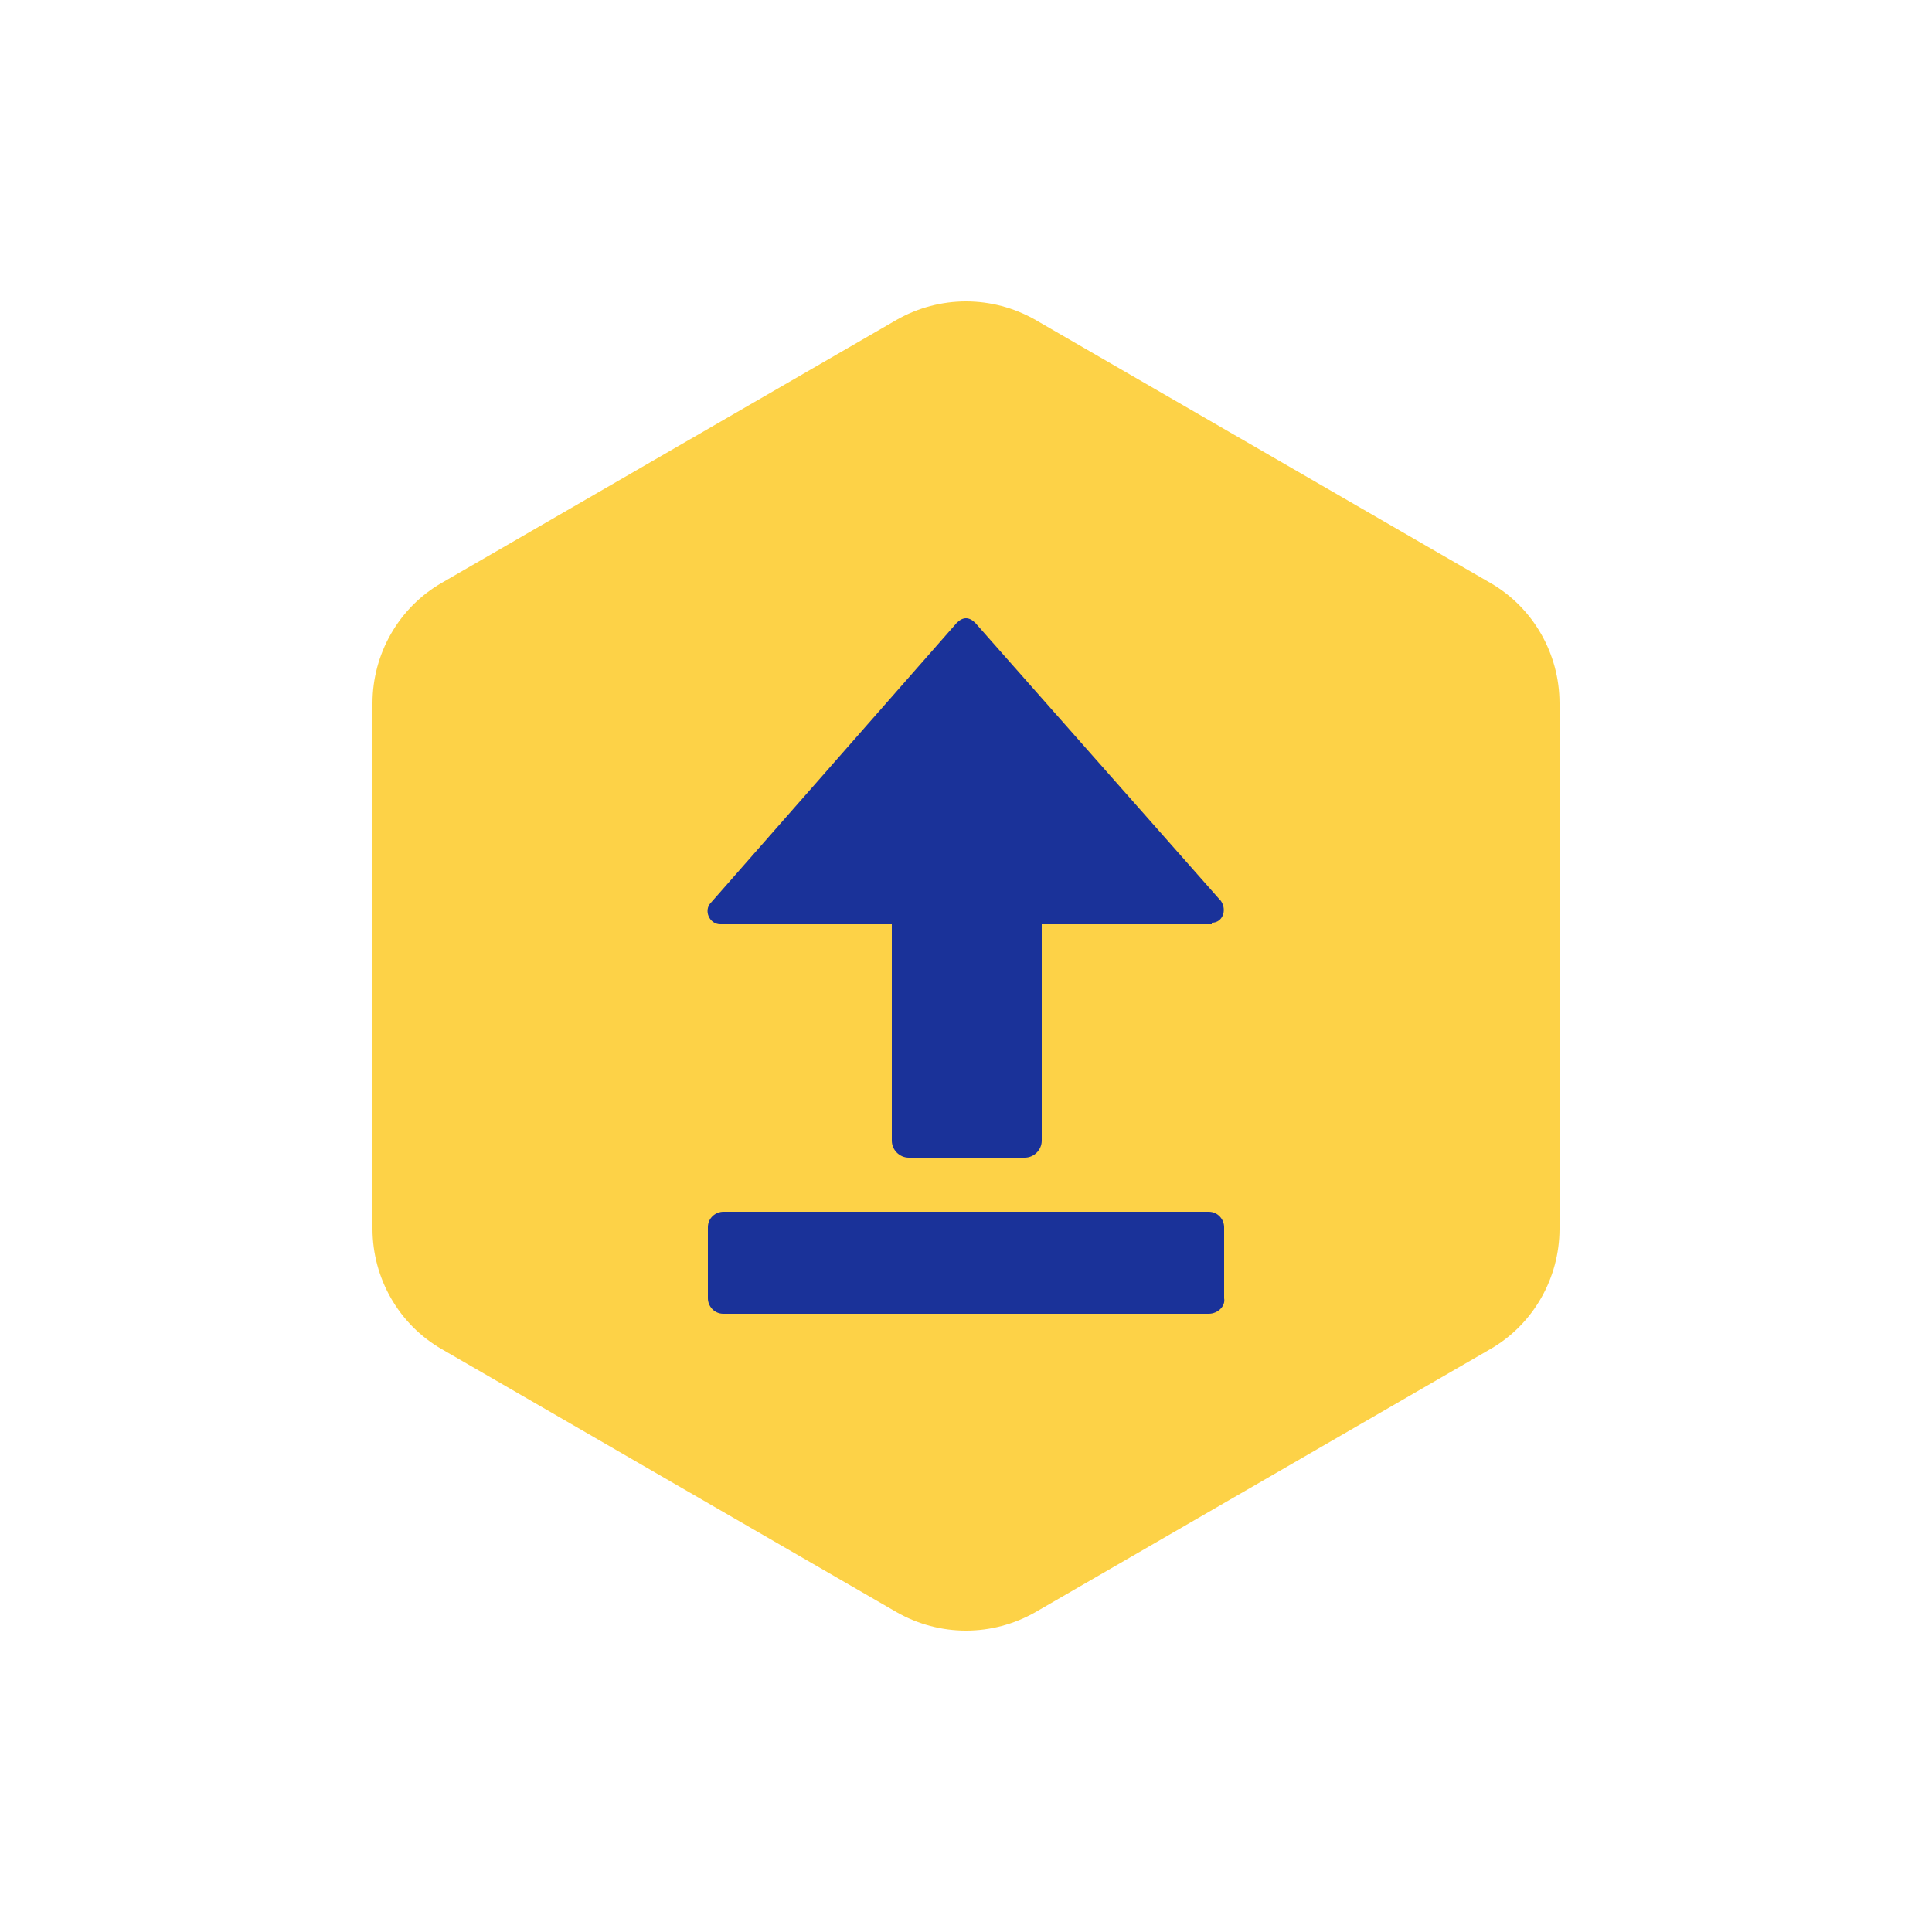
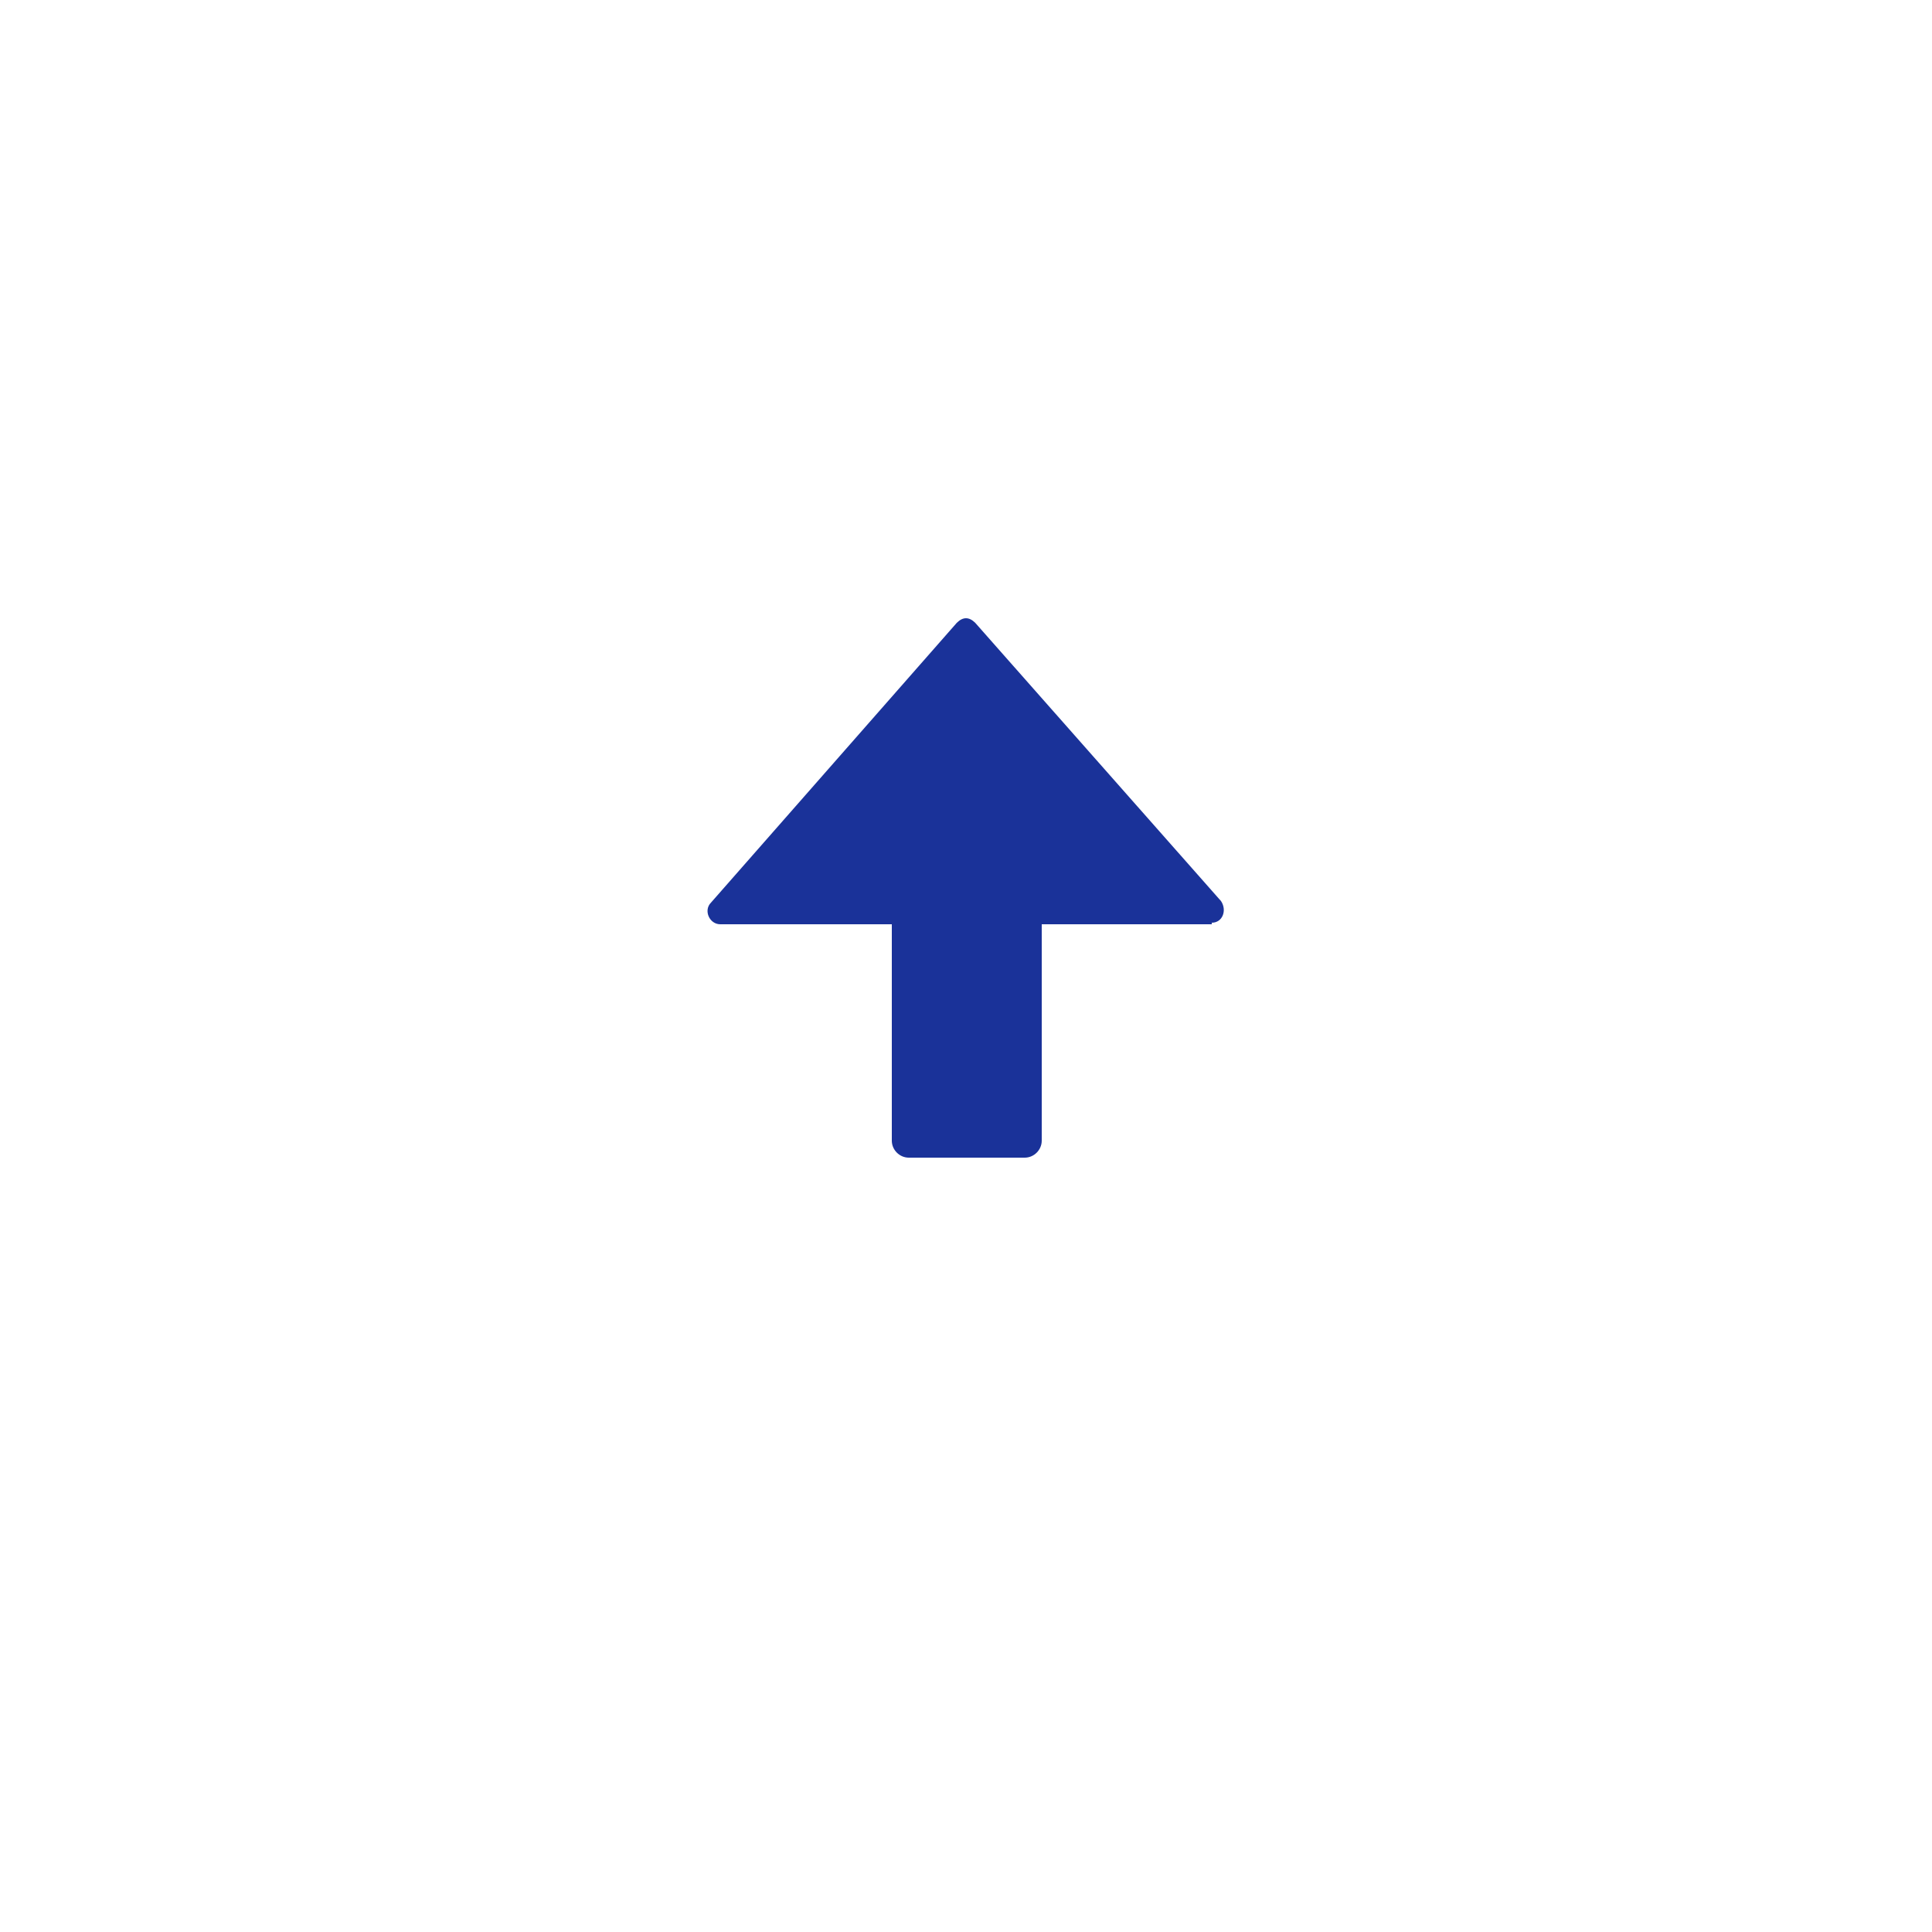
<svg xmlns="http://www.w3.org/2000/svg" class="ldi-mfdx26" width="100px" height="100px" viewBox="0 0 100 100" preserveAspectRatio="xMidYMid" style="background: none;">
  <svg version="1.1" id="圖層_1" x="0px" y="0px" viewBox="0 0 100 100" style="transform-origin: 50px 50px 0px;" xml:space="preserve">
    <g style="transform-origin: 50px 50px 0px;">
      <g style="transform-origin: 50px 50px 0px; transform: scale(0.8);">
        <g style="transform-origin: 50px 50px 0px; animation-duration: 1s; animation-delay: -1s; animation-direction: normal;" class="ld ld-float-px">
          <g>
            <style type="text/css" class="" style="transform-origin: 50px 50px 0px; animation-duration: 1s; animation-delay: -1s; animation-direction: normal;">.st0{fill:none;stroke:#333333;stroke-width:8;stroke-miterlimit:10;} .st1{fill:#333333;} .st2{fill-rule:evenodd;clip-rule:evenodd;fill:#B3B3B3;} .st3{fill:#FFFFFF;} .st4{fill:#B3B3B3;} .st5{fill:#77A4BD;} .st6{fill:#A0C8D7;} .st7{fill:#ABBD81;} .st8{fill:#E15B64;} .st9{fill:#666666;} .st10{fill:none;stroke:#F47E60;stroke-width:8;stroke-linecap:round;stroke-miterlimit:10;} .st11{fill:none;stroke:#F47E60;stroke-width:9;stroke-linecap:round;stroke-miterlimit:10;} .st12{fill:none;stroke:#F47E60;stroke-width:9;stroke-linecap:round;stroke-miterlimit:10;}</style>
            <g class="" style="transform-origin: 50px 50px 0px; animation-duration: 1s; animation-delay: -0.929s; animation-direction: normal;">
-               <path class="st1" d="M45.5,8.2l-29.4,17c-2.8,1.6-4.5,4.6-4.5,7.8v34c0,3.2,1.7,6.2,4.5,7.8l29.4,17c2.8,1.6,6.2,1.6,9,0l29.4-17 c2.8-1.6,4.5-4.6,4.5-7.8V33c0-3.2-1.7-6.2-4.5-7.8l-29.4-17C51.7,6.6,48.3,6.6,45.5,8.2z" fill="#fdd247" style="fill: rgb(253, 210, 71);" />
-             </g>
+               </g>
            <g class="" style="transform-origin: 50px 50px 0px; animation-duration: 1s; animation-delay: -0.857s; animation-direction: normal;">
              <path id="XMLID_9_" class="st3" d="M65.9,47.2c0.7,0,1-0.8,0.6-1.4L50.6,27.8c-0.2-0.2-0.4-0.3-0.6-0.3c-0.2,0-0.4,0.1-0.6,0.3 L33.5,45.9c-0.5,0.5-0.1,1.4,0.6,1.4h11.1v14c0,0.6,0.5,1.1,1.1,1.1h7.5c0.6,0,1.1-0.5,1.1-1.1v-14H65.9z" fill="#1a3299" style="fill: rgb(26, 50, 153);" />
            </g>
            <g style="transform-origin: 50px 50px 0px;">
              <g>
                <g class="" style="transform-origin: 50px 50px 0px; animation-duration: 1s; animation-delay: -0.786s; animation-direction: normal;">
-                   <path class="st4" d="M65.7,72.5H34.3c-0.6,0-1-0.5-1-1v-4.6c0-0.6,0.5-1,1-1h31.4c0.6,0,1,0.5,1,1v4.6C66.8,72,66.3,72.5,65.7,72.5 z" fill="#1a3299" style="fill: rgb(26, 50, 153);" />
-                 </g>
+                   </g>
              </g>
            </g>
          </g>
        </g>
      </g>
    </g>
    <style type="text/css" class="" style="transform-origin: 50px 50px 0px; animation-duration: 1s; animation-delay: -0.357s; animation-direction: normal;">@keyframes ld-float-px {
  0%, 100% {
    animation-timing-function: cubic-bezier(0.5, 0, 1, 0.5);
  }
  50% {
    animation-timing-function: linear;
  }
  0% {
    -webkit-transform: translate(0, 0);
    transform: translate(0, 0);
    box-shadow: 0 0 0 rgba(0,0,0,0.3);
  }
  30% {
    -webkit-transform: translate(0, -10px);
    transform: translate(0, -10px);
    box-shadow: 0 5px 5px rgba(0,0,0,0.3);
  }
  50% {
    -webkit-transform: translate(0, -10px);
    transform: translate(0, -10px);
    box-shadow: 0 5px 5px rgba(0,0,0,0.3);
  }
  100% {
    -webkit-transform: translate(0, 0);
    transform: translate(0, 0);
    box-shadow: 0 0 0 rgba(0,0,0,0.3);
  }
}
@-webkit-keyframes ld-float-px {
  0%, 100% {
    animation-timing-function: cubic-bezier(0.5, 0, 1, 0.5);
  }
  50% {
    animation-timing-function: linear;
  }
  0% {
    -webkit-transform: translate(0, 0);
    transform: translate(0, 0);
    box-shadow: 0 0 0 rgba(0,0,0,0.3);
  }
  30% {
    -webkit-transform: translate(0, -10px);
    transform: translate(0, -10px);
    box-shadow: 0 5px 5px rgba(0,0,0,0.3);
  }
  50% {
    -webkit-transform: translate(0, -10px);
    transform: translate(0, -10px);
    box-shadow: 0 5px 5px rgba(0,0,0,0.3);
  }
  100% {
    -webkit-transform: translate(0, 0);
    transform: translate(0, 0);
    box-shadow: 0 0 0 rgba(0,0,0,0.3);
  }
}
.ld.ld-float-px {
  -webkit-animation: ld-float-px 1s infinite;
  animation: ld-float-px 1s infinite;
}
</style>
  </svg>
</svg>